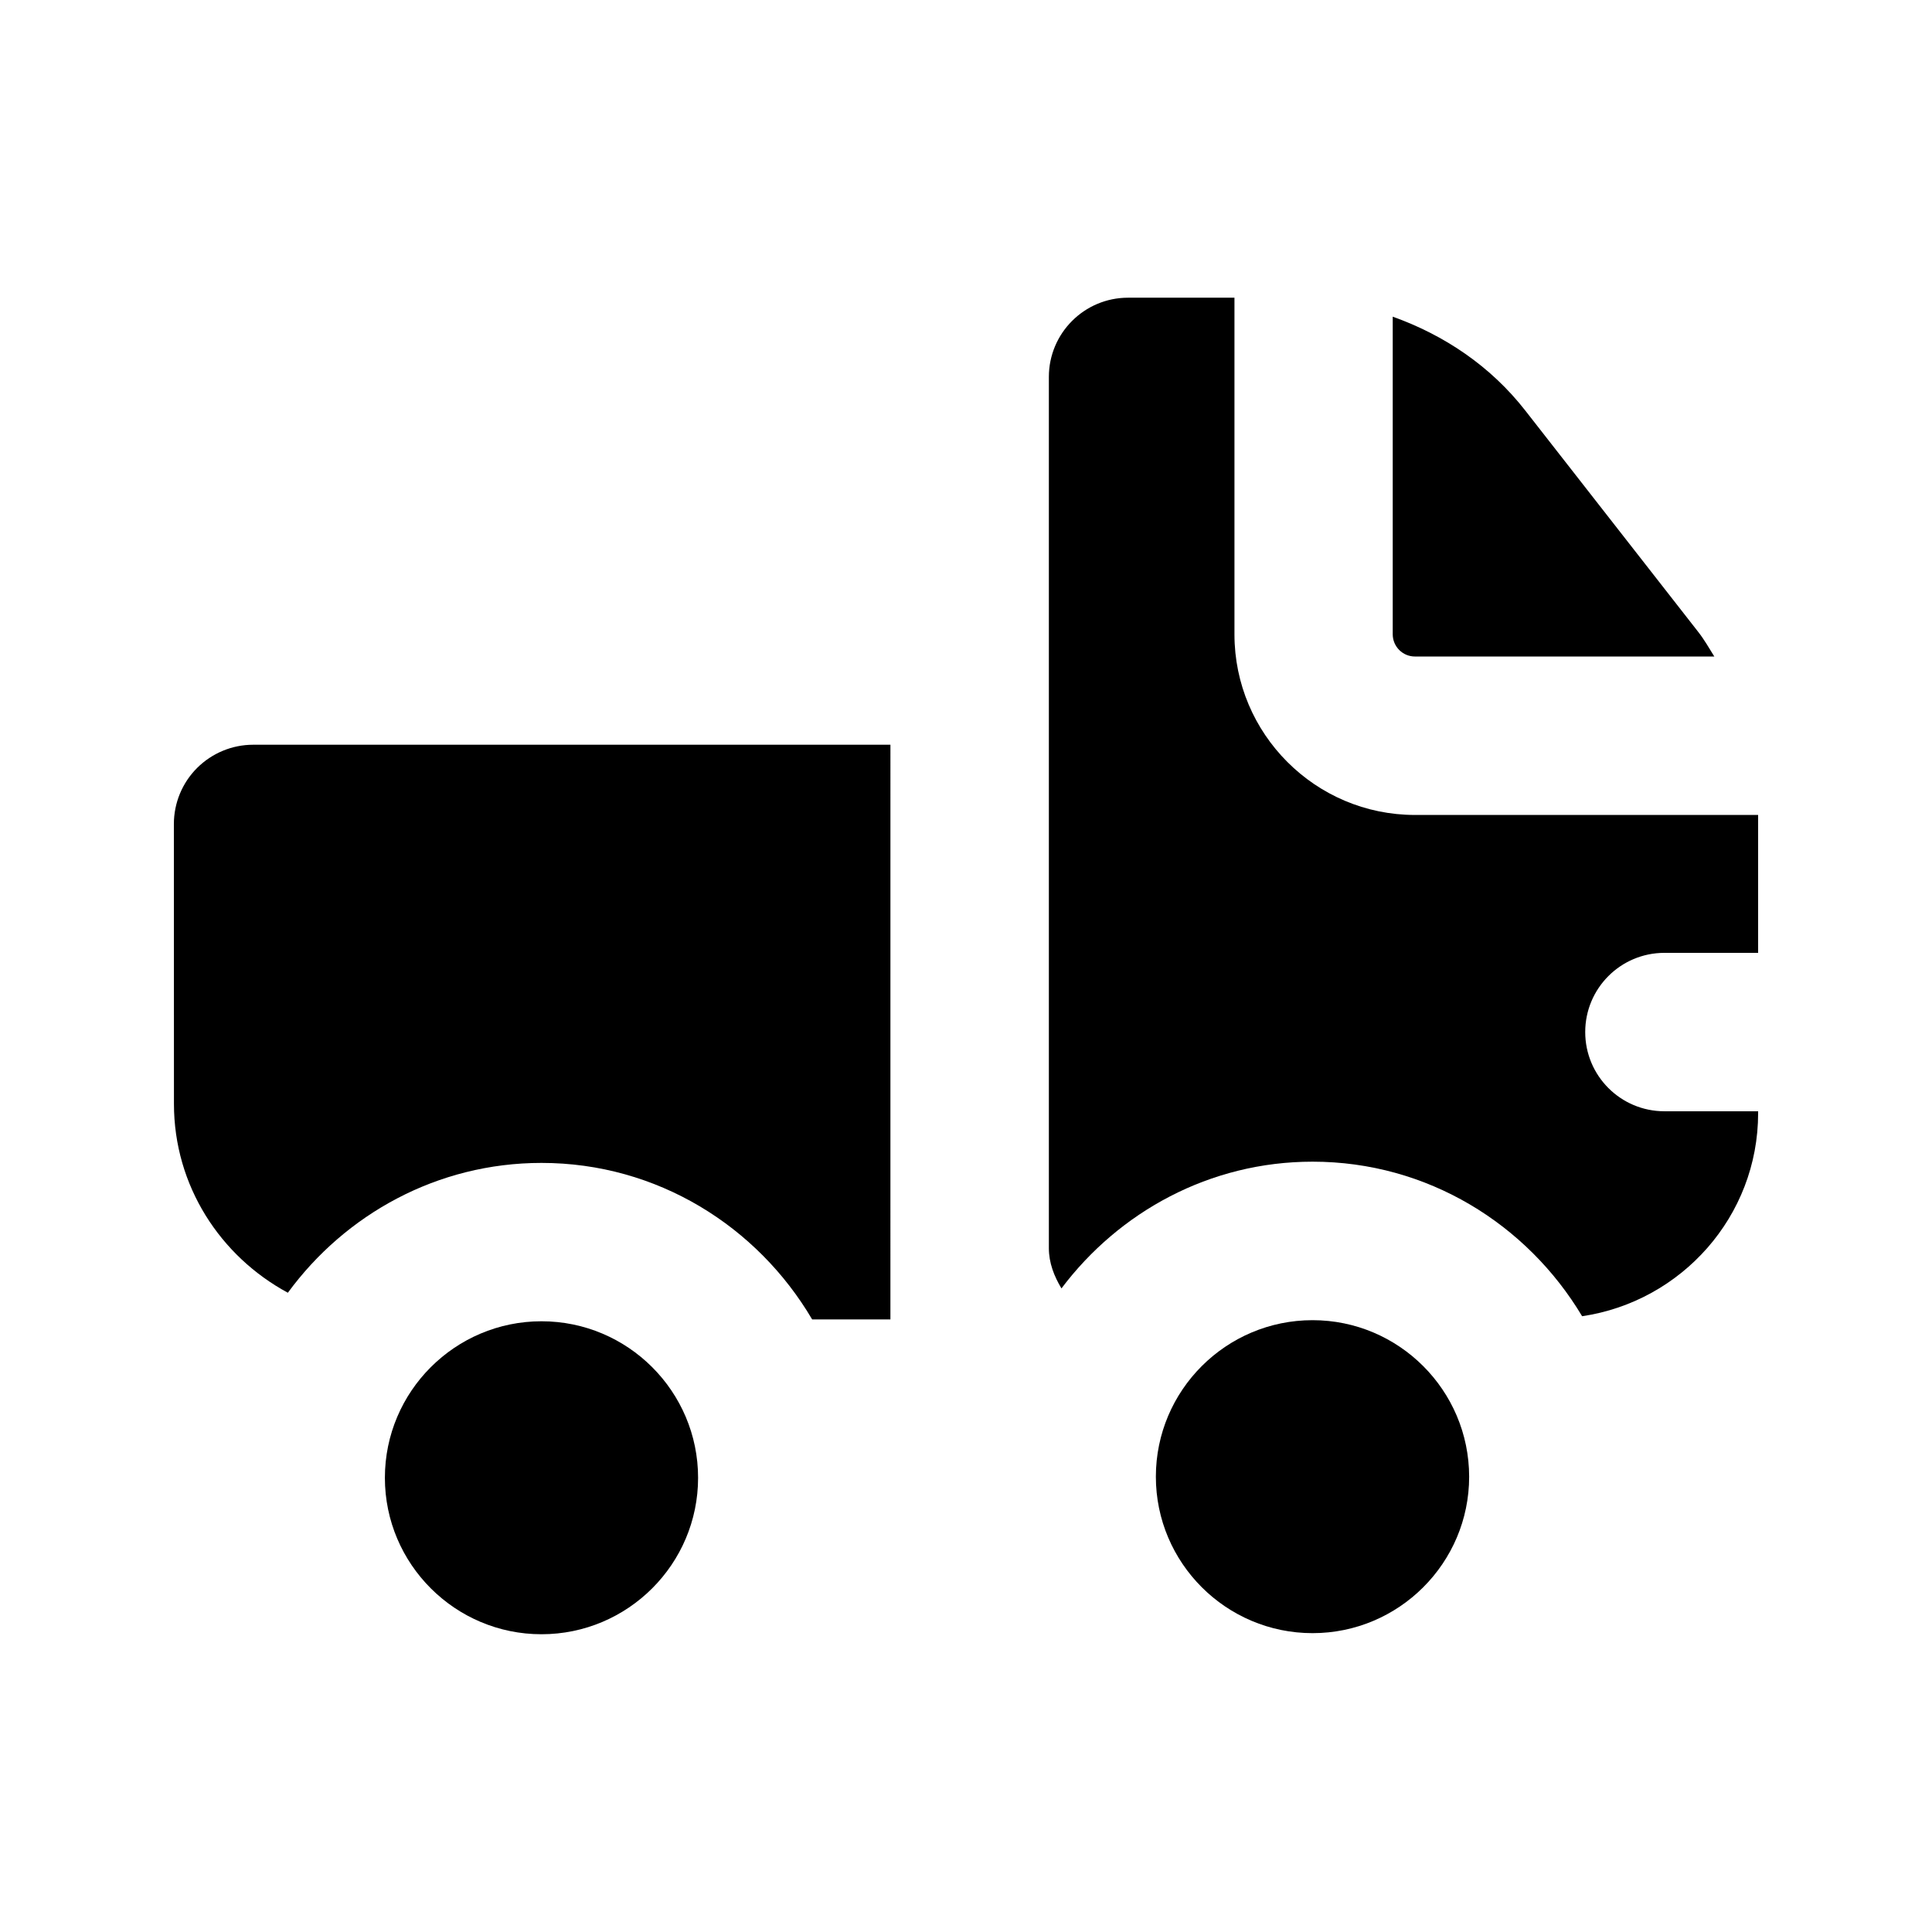
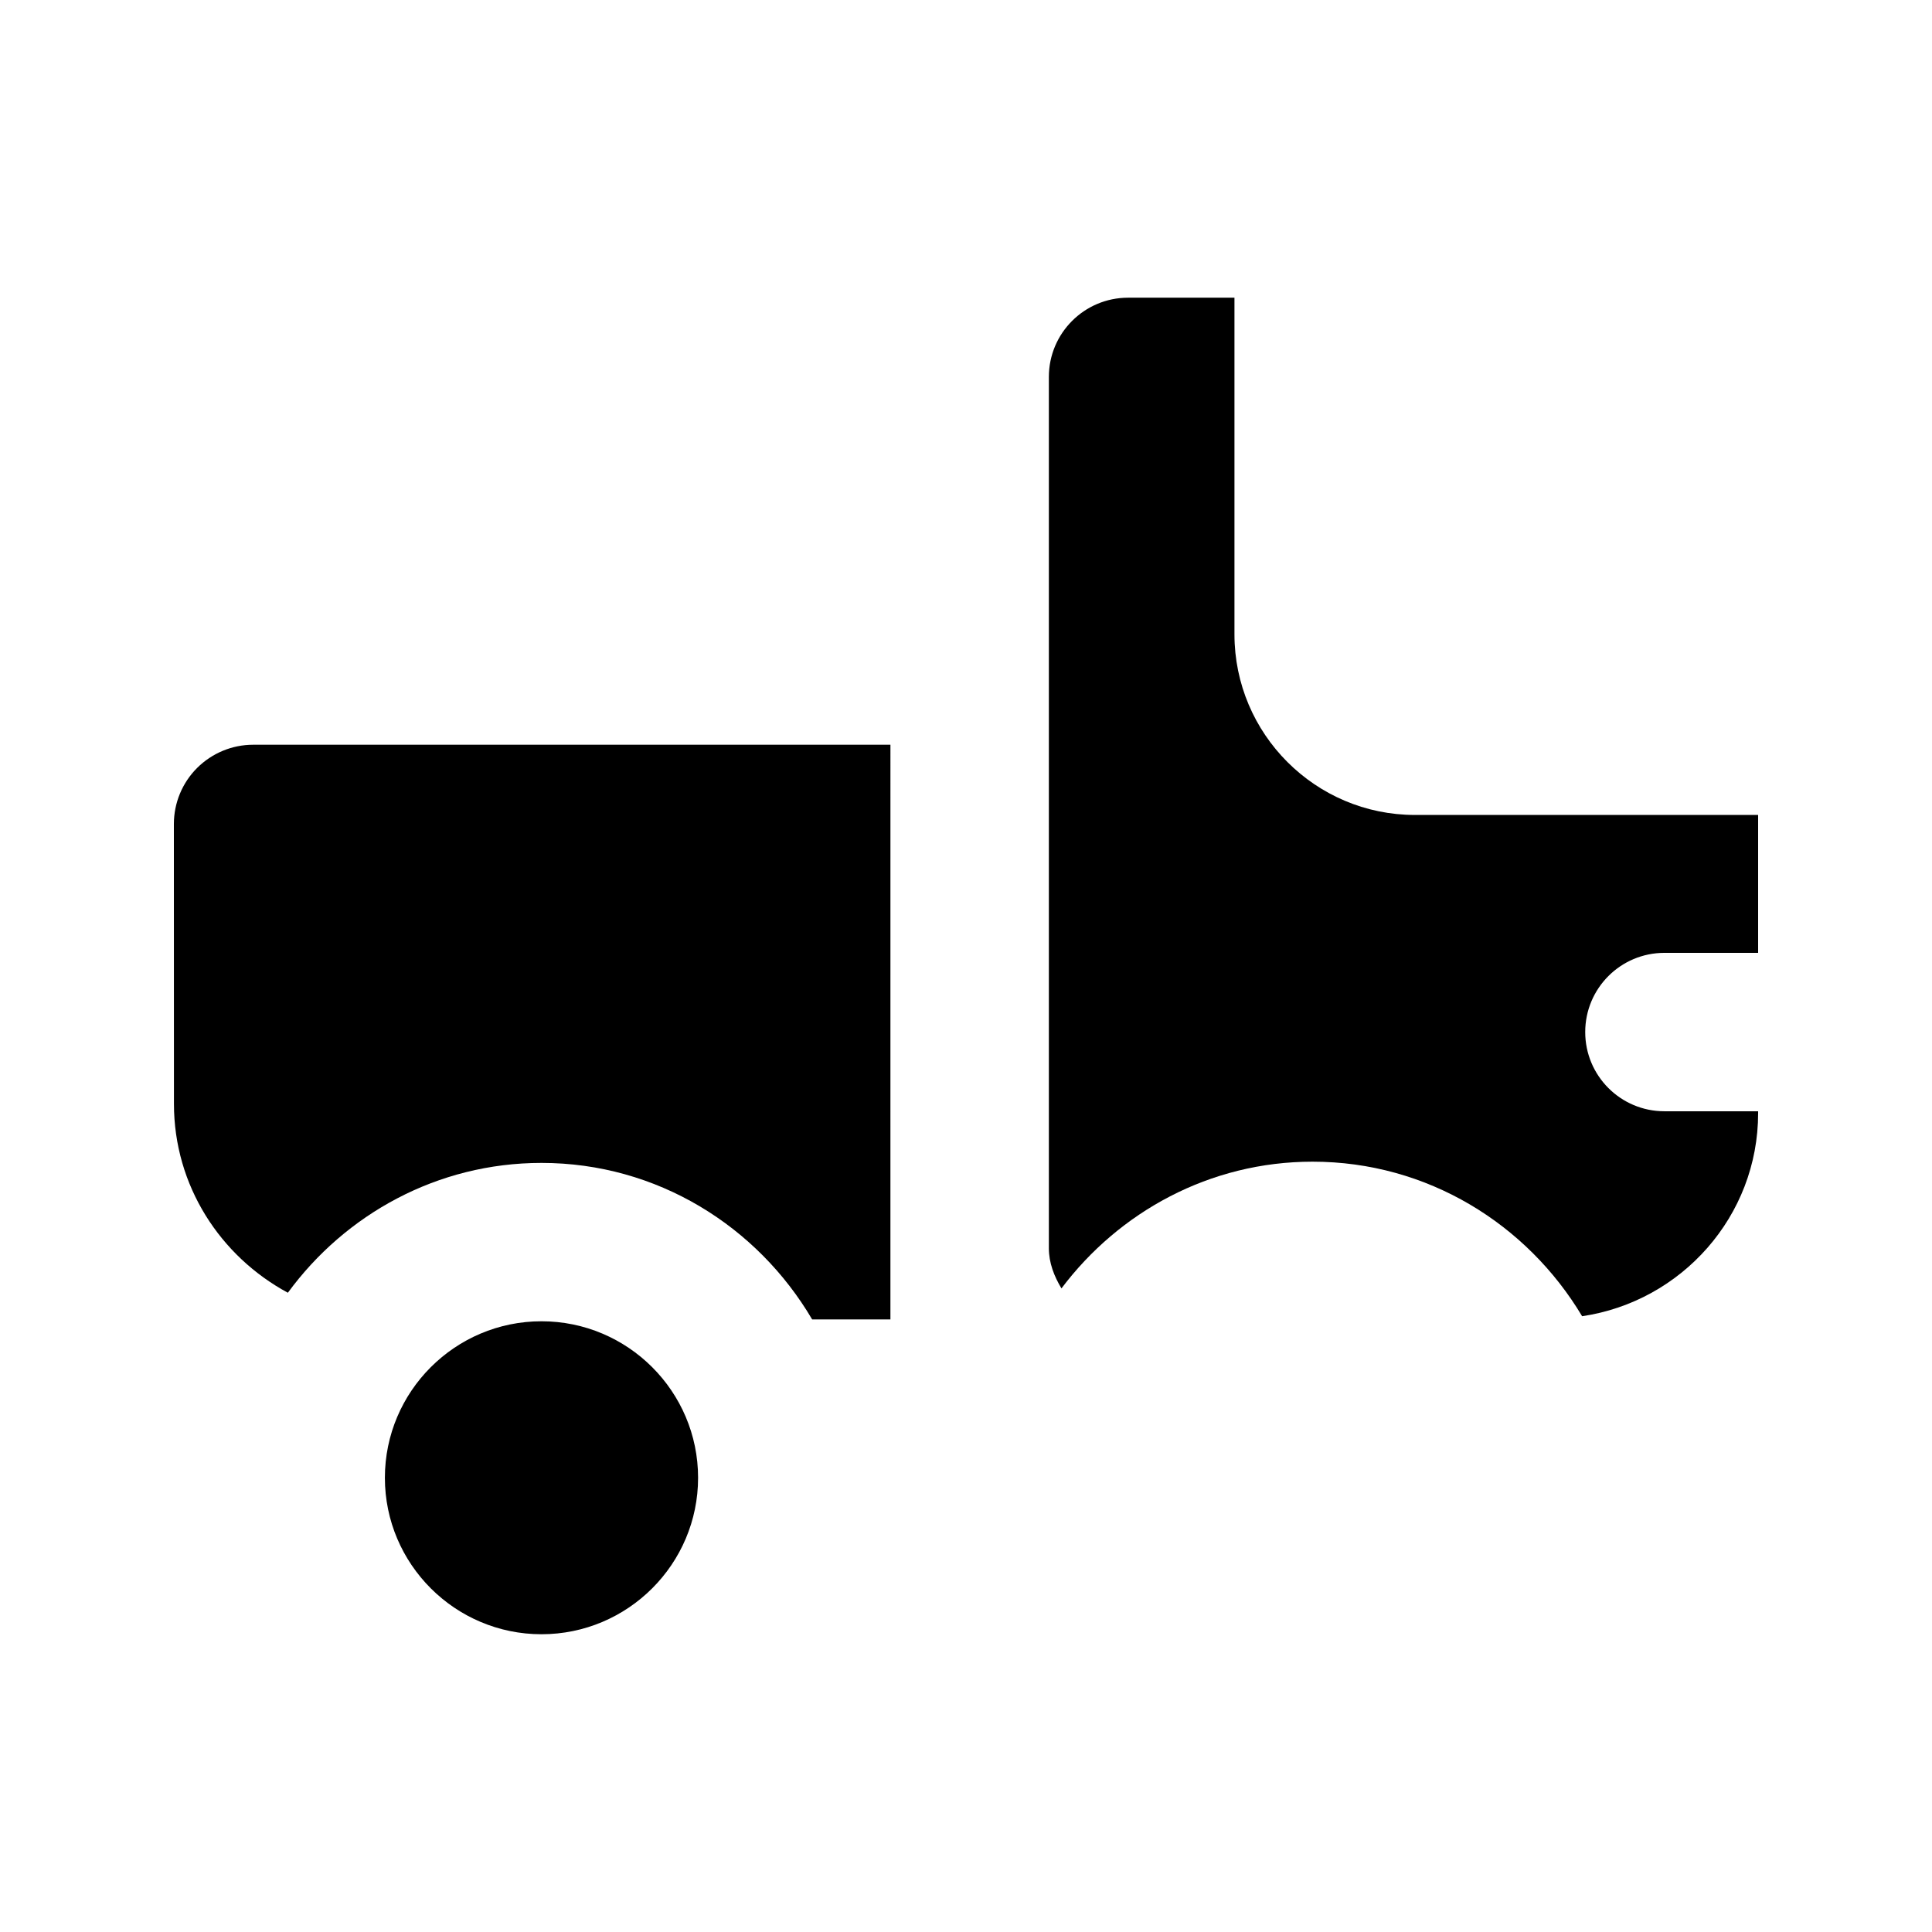
<svg xmlns="http://www.w3.org/2000/svg" fill="#000000" width="800px" height="800px" version="1.1" viewBox="144 144 512 512">
  <g>
    <path d="m196.23 347.52c-3.949 3.945-6.152 9.297-6.152 14.859l0.02 74.164c0 21.707 12.301 40.391 30.188 50.047 15.199-20.762 39.57-34.406 67.215-34.406 30.648 0 57.203 16.793 71.73 41.48h20.738l0.004-152.3h-168.9c-5.562 0-10.895 2.227-14.84 6.152z" />
    <path d="m585.09 396.52h24.832v-36.547h-90.938c-26.387 0-47.84-21.477-47.84-47.863v-89.215h-28.191c-11.586 0-20.992 9.406-20.992 20.992v230.91c0 3.863 1.387 7.41 3.336 10.645 15.242-20.258 39.277-33.586 66.543-33.586 30.438 0 56.848 16.543 71.438 40.957 26.305-3.891 46.645-26.438 46.645-53.832v-0.484h-24.832c-11.609 0-20.992-9.406-20.992-20.992 0-11.586 9.383-20.988 20.992-20.988z" />
-     <path d="m518.96 317.98h79.352c-1.363-2.184-2.644-4.449-4.242-6.488l-45.824-58.652c-9.215-11.82-21.516-20.047-35.16-24.918v84.199c0.02 3.234 2.641 5.859 5.875 5.859z" />
    <path d="m287.5 494.15c-22.883 0-41.5 18.598-41.5 41.48 0 22.859 18.621 41.461 41.5 41.461 22.883 0 41.5-18.598 41.5-41.461 0-22.883-18.621-41.48-41.5-41.48z" />
-     <path d="m491.84 493.86c-22.902 0-41.523 18.598-41.523 41.48 0 22.859 18.621 41.461 41.523 41.461 22.883 0 41.5-18.598 41.5-41.461-0.02-22.883-18.641-41.48-41.5-41.48z" />
  </g>
</svg>